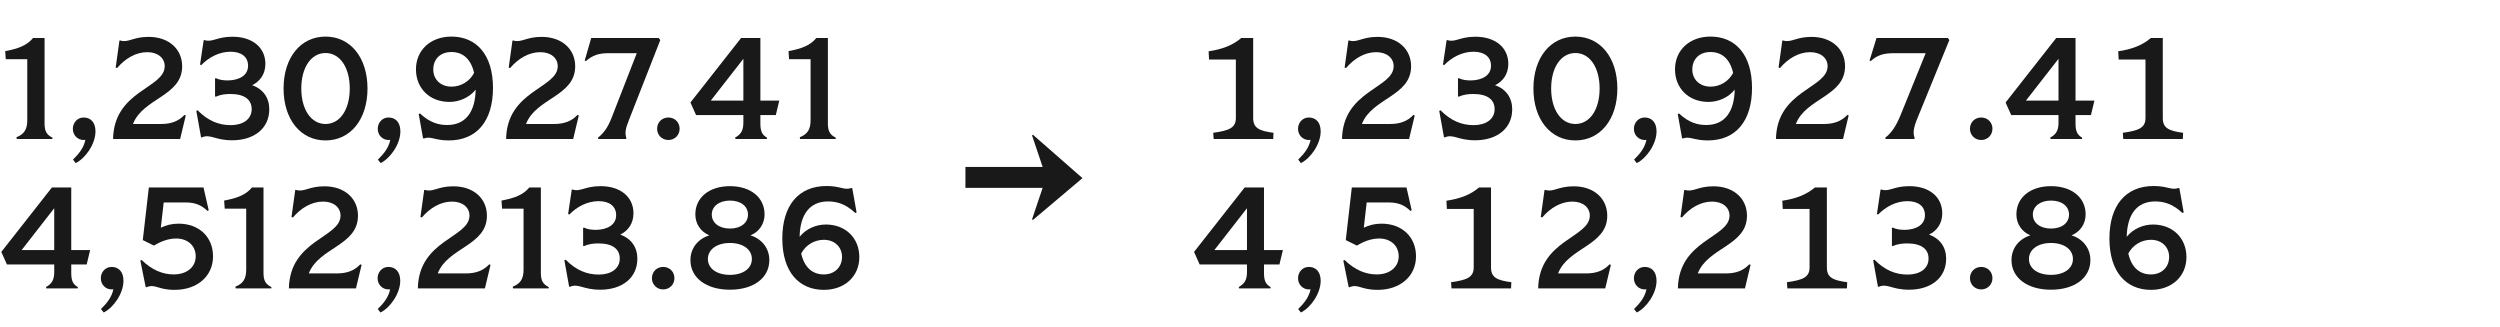
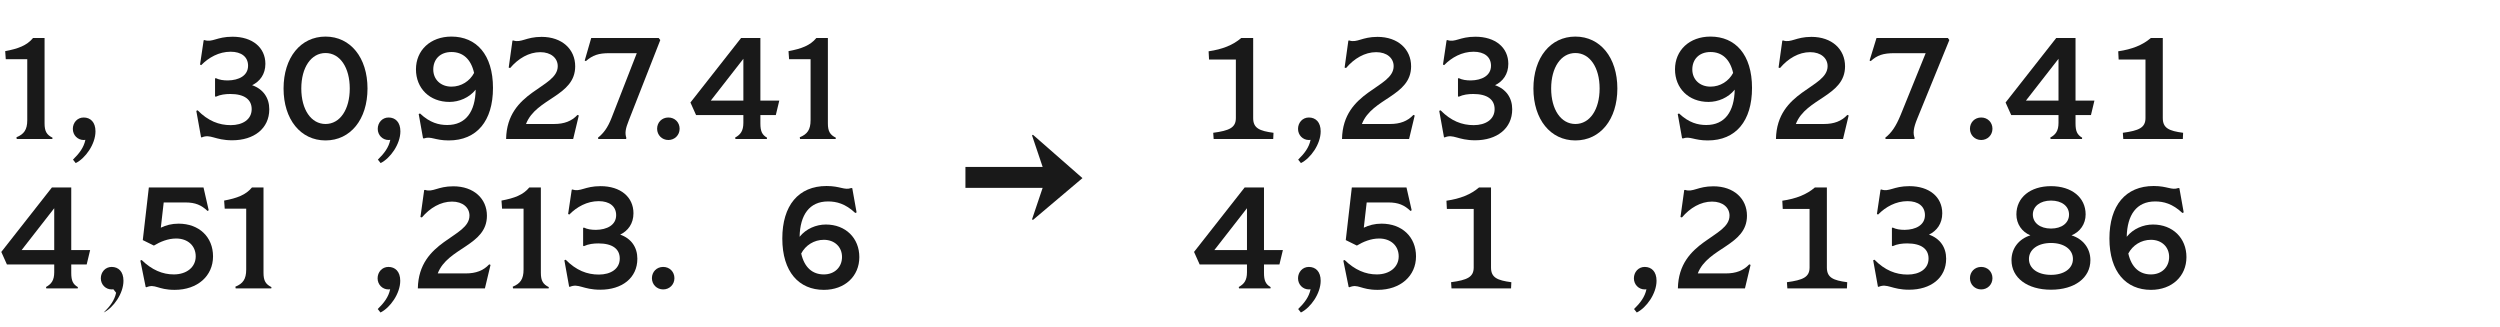
<svg xmlns="http://www.w3.org/2000/svg" id="a" viewBox="0 0 520 68">
  <defs>
    <style>.b{fill:#191919;}</style>
  </defs>
  <g>
    <g>
      <path class="b" d="M5.67,25.01V12.32H1.2l-.12-1.68c2.7-.51,4.5-1.17,5.79-2.73h2.4V25.67c0,1.65,.45,2.37,1.65,2.97l-.03,.27H3.48l-.06-.36c1.56-.63,2.25-1.56,2.25-3.54Z" />
      <path class="b" d="M17.76,29.09c-.12,.03-.24,.03-.36,.03-1.26,0-2.25-1.02-2.25-2.31s.93-2.37,2.25-2.37c1.41,0,2.46,.96,2.46,2.88,0,2.67-2.1,5.61-4.11,6.6l-.57-.72c1.32-1.29,2.25-2.52,2.58-4.11Z" />
-       <path class="b" d="M34.26,13.76c0-1.65-1.38-2.91-3.63-2.91-2.37,0-4.59,1.32-6.27,3.3l-.3-.09,.78-5.61,.18-.03c1.65,.54,2.61-.75,5.88-.75,4.26,0,6.99,2.58,6.99,6.12,0,6.24-8.16,6.6-10.23,12h5.85c2.07,0,3.63-.57,4.86-1.89l.27,.12-1.17,4.89h-13.95c.18-10.14,10.74-10.5,10.74-15.15Z" />
      <path class="b" d="M41.97,28.58l-.15-.03-.99-5.49,.27-.12c2.19,2.22,4.44,3.09,6.9,3.09s4.35-1.17,4.35-3.33c0-2.01-1.53-3.15-4.44-3.15-1.02,0-2.07,.12-3.03,.57l-.15-.09v-3.69l.15-.09c.72,.36,1.56,.48,2.52,.48,2.28-.03,4.2-.99,4.2-3.06,0-1.83-1.38-2.91-3.63-2.91-2.43,0-4.56,1.2-6.12,2.79l-.24-.12,.75-5.04,.15-.06c1.65,.57,2.52-.69,5.85-.69,4.14,0,6.84,2.25,6.84,5.64,0,2.16-1.14,3.66-2.76,4.44,2.31,.81,3.57,2.64,3.57,5.01,0,4.02-3.21,6.45-7.71,6.45-3.66,0-4.5-1.38-6.33-.6Z" />
      <path class="b" d="M58.98,18.41c0-6.42,3.54-10.8,8.73-10.8s8.73,4.38,8.73,10.8-3.54,10.8-8.73,10.8-8.73-4.38-8.73-10.8Zm8.73,7.38c3,0,5.04-3,5.04-7.38s-2.04-7.38-5.04-7.38-5.04,3-5.04,7.38,2.04,7.38,5.04,7.38Z" />
      <path class="b" d="M81.18,29.09c-.12,.03-.24,.03-.36,.03-1.26,0-2.25-1.02-2.25-2.31s.93-2.37,2.25-2.37c1.41,0,2.46,.96,2.46,2.88,0,2.67-2.1,5.61-4.11,6.6l-.57-.72c1.32-1.29,2.25-2.52,2.58-4.11Z" />
      <path class="b" d="M102.54,18.29c0,6.87-3.36,10.92-9.21,10.92-2.88,0-3.69-.93-5.13-.42l-.21-.03-.9-5.04,.27-.12c2.07,1.95,3.93,2.4,5.67,2.4,3.87,0,5.82-2.79,5.91-7.35-1.35,1.68-3.45,2.55-5.46,2.55-4.11,0-6.96-2.82-6.96-6.78s3-6.81,7.38-6.81c5.16,0,8.64,3.72,8.64,10.68Zm-8.64-.27c2.04,0,3.81-1.14,4.71-2.85-.66-2.91-2.34-4.35-4.71-4.35s-3.78,1.53-3.78,3.63,1.56,3.57,3.78,3.57Z" />
      <path class="b" d="M116.01,13.76c0-1.65-1.38-2.91-3.63-2.91-2.37,0-4.59,1.32-6.27,3.3l-.3-.09,.78-5.61,.18-.03c1.65,.54,2.61-.75,5.88-.75,4.26,0,6.99,2.58,6.99,6.12,0,6.24-8.16,6.6-10.23,12h5.85c2.07,0,3.63-.57,4.86-1.89l.27,.12-1.17,4.89h-13.95c.18-10.14,10.74-10.5,10.74-15.15Z" />
      <path class="b" d="M127.2,24.53l5.25-13.47h-5.73c-2.22,0-3.45,.42-4.86,1.65l-.24-.12,1.35-4.68h14.04l.33,.42-6.54,16.68c-.69,1.74-.87,2.64-.51,3.72l-.09,.18h-5.76l-.06-.27c1.14-.93,1.98-1.98,2.82-4.11Z" />
      <path class="b" d="M136.68,26.78c0-1.32,.99-2.34,2.34-2.34s2.34,1.02,2.34,2.34-1.02,2.34-2.34,2.34-2.34-1.02-2.34-2.34Z" />
      <path class="b" d="M154.62,25.55v-1.62h-9.84l-1.17-2.61,10.53-13.41h4.02v13.02h3.93l-.72,3h-3.21v1.74c0,1.65,.36,2.37,1.38,2.97l-.03,.27h-6.54l-.06-.3c1.11-.6,1.71-1.38,1.71-3.06Zm0-4.62V12.23l-6.78,8.7h6.78Z" />
      <path class="b" d="M168.6,25.01V12.32h-4.47l-.12-1.68c2.7-.51,4.5-1.17,5.79-2.73h2.4V25.67c0,1.65,.45,2.37,1.65,2.97l-.03,.27h-7.41l-.06-.36c1.56-.63,2.25-1.56,2.25-3.54Z" />
    </g>
    <g>
      <path class="b" d="M11.28,56.63v-1.62H1.44l-1.17-2.61,10.53-13.41h4.02v13.02h3.93l-.72,3h-3.21v1.74c0,1.65,.36,2.37,1.38,2.97l-.03,.27h-6.54l-.06-.3c1.11-.6,1.71-1.38,1.71-3.06Zm0-4.62v-8.7l-6.78,8.7h6.78Z" />
-       <path class="b" d="M23.58,60.17c-.12,.03-.24,.03-.36,.03-1.26,0-2.25-1.02-2.25-2.31s.93-2.37,2.25-2.37c1.41,0,2.46,.96,2.46,2.88,0,2.67-2.1,5.61-4.11,6.6l-.57-.72c1.32-1.29,2.25-2.52,2.58-4.11Z" />
+       <path class="b" d="M23.58,60.17c-.12,.03-.24,.03-.36,.03-1.26,0-2.25-1.02-2.25-2.31s.93-2.37,2.25-2.37c1.41,0,2.46,.96,2.46,2.88,0,2.67-2.1,5.61-4.11,6.6c1.32-1.29,2.25-2.52,2.58-4.11Z" />
      <path class="b" d="M30.45,59.75l-.15-.06-1.11-5.49,.27-.12c2.13,2.07,4.35,3,6.69,3,2.7,0,4.56-1.53,4.56-3.75s-1.65-3.72-4.08-3.72c-1.71,0-3.33,.69-4.62,1.47l-2.31-1.14,1.26-10.95h11.37l1.08,4.74-.24,.15c-1.29-1.23-2.55-1.77-4.59-1.77h-4.53l-.6,5.25c1.05-.51,2.25-.84,3.69-.84,4.26,0,7.17,2.76,7.17,6.81s-3.21,6.96-7.98,6.96c-3.57,0-4.02-1.32-5.88-.54Z" />
      <path class="b" d="M51.21,56.09v-12.69h-4.47l-.12-1.68c2.7-.51,4.5-1.17,5.79-2.73h2.4v17.76c0,1.65,.45,2.37,1.65,2.97l-.03,.27h-7.41l-.06-.36c1.56-.63,2.25-1.56,2.25-3.54Z" />
-       <path class="b" d="M70.83,44.84c0-1.65-1.38-2.91-3.63-2.91-2.37,0-4.59,1.32-6.27,3.3l-.3-.09,.78-5.61,.18-.03c1.65,.54,2.61-.75,5.88-.75,4.26,0,6.99,2.58,6.99,6.12,0,6.24-8.16,6.6-10.23,12h5.85c2.07,0,3.63-.57,4.86-1.89l.27,.12-1.17,4.89h-13.95c.18-10.14,10.74-10.5,10.74-15.15Z" />
      <path class="b" d="M81.15,60.17c-.12,.03-.24,.03-.36,.03-1.26,0-2.25-1.02-2.25-2.31s.93-2.37,2.25-2.37c1.41,0,2.46,.96,2.46,2.88,0,2.67-2.1,5.61-4.11,6.6l-.57-.72c1.32-1.29,2.25-2.52,2.58-4.11Z" />
      <path class="b" d="M97.65,44.84c0-1.65-1.38-2.91-3.63-2.91-2.37,0-4.59,1.32-6.27,3.3l-.3-.09,.78-5.61,.18-.03c1.65,.54,2.61-.75,5.88-.75,4.26,0,6.99,2.58,6.99,6.12,0,6.24-8.16,6.6-10.23,12h5.85c2.07,0,3.63-.57,4.86-1.89l.27,.12-1.17,4.89h-13.95c.18-10.14,10.74-10.5,10.74-15.15Z" />
      <path class="b" d="M108.9,56.09v-12.69h-4.47l-.12-1.68c2.7-.51,4.5-1.17,5.79-2.73h2.4v17.76c0,1.65,.45,2.37,1.65,2.97l-.03,.27h-7.41l-.06-.36c1.56-.63,2.25-1.56,2.25-3.54Z" />
      <path class="b" d="M118.53,59.66l-.15-.03-.99-5.49,.27-.12c2.19,2.22,4.44,3.09,6.9,3.09s4.35-1.17,4.35-3.33c0-2.01-1.53-3.15-4.44-3.15-1.02,0-2.07,.12-3.03,.57l-.15-.09v-3.69l.15-.09c.72,.36,1.56,.48,2.52,.48,2.28-.03,4.2-.99,4.2-3.06,0-1.83-1.38-2.91-3.63-2.91-2.43,0-4.56,1.2-6.12,2.79l-.24-.12,.75-5.04,.15-.06c1.65,.57,2.52-.69,5.85-.69,4.14,0,6.84,2.25,6.84,5.64,0,2.16-1.14,3.66-2.76,4.44,2.31,.81,3.57,2.64,3.57,5.01,0,4.02-3.21,6.45-7.71,6.45-3.66,0-4.5-1.38-6.33-.6Z" />
      <path class="b" d="M135.6,57.86c0-1.32,.99-2.34,2.34-2.34s2.34,1.02,2.34,2.34-1.02,2.34-2.34,2.34-2.34-1.02-2.34-2.34Z" />
-       <path class="b" d="M143.61,54.11c0-2.46,1.53-4.41,3.93-5.16-1.77-.72-2.91-2.37-2.91-4.35,0-3.54,2.91-5.88,7.2-5.88s7.2,2.34,7.2,5.88c0,1.98-1.14,3.63-2.94,4.35,2.4,.75,3.93,2.7,3.93,5.16,0,3.69-3.27,6.15-8.19,6.15s-8.22-2.46-8.22-6.15Zm8.22,3.06c2.73,0,4.56-1.32,4.56-3.3s-1.83-3.33-4.56-3.33-4.59,1.35-4.59,3.33,1.83,3.3,4.59,3.3Zm0-9.63c2.25,0,3.75-1.17,3.75-2.91s-1.5-2.91-3.75-2.91-3.78,1.2-3.78,2.91,1.5,2.91,3.78,2.91Z" />
      <path class="b" d="M162.72,49.61c0-6.87,3.36-10.92,9.21-10.92,2.88,0,3.69,.93,5.13,.42l.21,.03,.9,5.04-.27,.12c-2.07-1.95-3.93-2.4-5.67-2.4-3.87,0-5.82,2.79-5.91,7.35,1.35-1.68,3.45-2.55,5.46-2.55,4.11,0,6.96,2.82,6.96,6.78s-3,6.81-7.38,6.81c-5.16,0-8.64-3.72-8.64-10.68Zm8.64,7.47c2.25,0,3.78-1.53,3.78-3.63s-1.56-3.57-3.78-3.57c-2.04,0-3.81,1.14-4.71,2.85,.66,2.91,2.34,4.35,4.71,4.35Z" />
    </g>
    <g>
      <path class="b" d="M257.06,24.56V12.38h-5.58l-.09-1.71c2.88-.42,5.07-1.29,6.78-2.76h2.49V24.56c0,2.1,1.29,2.67,4.23,3.06l-.06,1.29h-12.39l-.09-1.29c3.33-.45,4.71-1.05,4.71-3.06Z" />
      <path class="b" d="M272.6,29.09c-.12,.03-.24,.03-.36,.03-1.26,0-2.25-1.02-2.25-2.31s.93-2.37,2.25-2.37c1.41,0,2.46,.96,2.46,2.88,0,2.67-2.1,5.61-4.11,6.6l-.57-.72c1.32-1.29,2.25-2.52,2.58-4.11Z" />
      <path class="b" d="M289.88,13.76c0-1.65-1.38-2.91-3.63-2.91-2.37,0-4.59,1.32-6.27,3.3l-.3-.09,.78-5.61,.18-.03c1.65,.54,2.61-.75,5.88-.75,4.26,0,6.99,2.58,6.99,6.12,0,6.24-8.16,6.6-10.23,12h5.85c2.07,0,3.63-.57,4.86-1.89l.27,.12-1.17,4.89h-13.95c.18-10.14,10.74-10.5,10.74-15.15Z" />
      <path class="b" d="M300.5,28.58l-.15-.03-.99-5.49,.27-.12c2.19,2.22,4.44,3.09,6.9,3.09s4.35-1.17,4.35-3.33c0-2.01-1.53-3.15-4.44-3.15-1.02,0-2.07,.12-3.03,.57l-.15-.09v-3.69l.15-.09c.72,.36,1.56,.48,2.52,.48,2.28-.03,4.2-.99,4.2-3.06,0-1.83-1.38-2.91-3.63-2.91-2.43,0-4.56,1.2-6.12,2.79l-.24-.12,.75-5.04,.15-.06c1.65,.57,2.52-.69,5.85-.69,4.14,0,6.84,2.25,6.84,5.64,0,2.16-1.14,3.66-2.76,4.44,2.31,.81,3.57,2.64,3.57,5.01,0,4.02-3.21,6.45-7.71,6.45-3.66,0-4.5-1.38-6.33-.6Z" />
      <path class="b" d="M318.95,18.41c0-6.42,3.54-10.8,8.73-10.8s8.73,4.38,8.73,10.8-3.54,10.8-8.73,10.8-8.73-4.38-8.73-10.8Zm8.73,7.38c3,0,5.04-3,5.04-7.38s-2.04-7.38-5.04-7.38-5.04,3-5.04,7.38,2.04,7.38,5.04,7.38Z" />
-       <path class="b" d="M342.46,29.09c-.12,.03-.24,.03-.36,.03-1.26,0-2.25-1.02-2.25-2.31s.93-2.37,2.25-2.37c1.41,0,2.46,.96,2.46,2.88,0,2.67-2.1,5.61-4.11,6.6l-.57-.72c1.32-1.29,2.25-2.52,2.58-4.11Z" />
      <path class="b" d="M364.42,18.29c0,6.87-3.36,10.92-9.21,10.92-2.88,0-3.69-.93-5.13-.42l-.21-.03-.9-5.04,.27-.12c2.07,1.95,3.93,2.4,5.67,2.4,3.87,0,5.82-2.79,5.91-7.35-1.35,1.68-3.45,2.55-5.46,2.55-4.11,0-6.96-2.82-6.96-6.78s3-6.81,7.38-6.81c5.16,0,8.64,3.72,8.64,10.68Zm-8.64-.27c2.04,0,3.81-1.14,4.71-2.85-.66-2.91-2.34-4.35-4.71-4.35s-3.78,1.53-3.78,3.63,1.56,3.57,3.78,3.57Z" />
      <path class="b" d="M380.14,13.76c0-1.65-1.38-2.91-3.63-2.91-2.37,0-4.59,1.32-6.27,3.3l-.3-.09,.78-5.61,.18-.03c1.65,.54,2.61-.75,5.88-.75,4.26,0,6.99,2.58,6.99,6.12,0,6.24-8.16,6.6-10.23,12h5.85c2.07,0,3.63-.57,4.86-1.89l.27,.12-1.17,4.89h-13.95c.18-10.14,10.74-10.5,10.74-15.15Z" />
      <path class="b" d="M395.35,23.87l5.19-12.81h-6.48c-2.37,0-3.6,.42-4.95,1.65l-.24-.12,1.44-4.68h14.85l.3,.42-6.66,16.32c-.84,2.04-.93,3.12-.54,4.08l-.09,.18h-5.97l-.06-.27c1.26-.99,2.19-2.28,3.21-4.77Z" />
      <path class="b" d="M409.75,26.78c0-1.32,.99-2.34,2.34-2.34s2.34,1.02,2.34,2.34-1.02,2.34-2.34,2.34-2.34-1.02-2.34-2.34Z" />
      <path class="b" d="M428.17,25.55v-1.62h-9.84l-1.17-2.61,10.53-13.41h4.02v13.02h3.93l-.72,3h-3.21v1.74c0,1.65,.36,2.37,1.38,2.97l-.03,.27h-6.54l-.06-.3c1.11-.6,1.71-1.38,1.71-3.06Zm0-4.62V12.23l-6.78,8.7h6.78Z" />
      <path class="b" d="M446.26,24.56V12.38h-5.58l-.09-1.71c2.88-.42,5.07-1.29,6.78-2.76h2.49V24.56c0,2.1,1.29,2.67,4.23,3.06l-.06,1.29h-12.39l-.09-1.29c3.33-.45,4.71-1.05,4.71-3.06Z" />
    </g>
    <g>
      <path class="b" d="M259.37,56.63v-1.62h-9.84l-1.17-2.61,10.53-13.41h4.02v13.02h3.93l-.72,3h-3.21v1.74c0,1.65,.36,2.37,1.38,2.97l-.03,.27h-6.54l-.06-.3c1.11-.6,1.71-1.38,1.71-3.06Zm0-4.62v-8.7l-6.78,8.7h6.78Z" />
      <path class="b" d="M272.6,60.17c-.12,.03-.24,.03-.36,.03-1.26,0-2.25-1.02-2.25-2.31s.93-2.37,2.25-2.37c1.41,0,2.46,.96,2.46,2.88,0,2.67-2.1,5.61-4.11,6.6l-.57-.72c1.32-1.29,2.25-2.52,2.58-4.11Z" />
      <path class="b" d="M280.67,59.75l-.15-.06-1.11-5.49,.27-.12c2.13,2.07,4.35,3,6.69,3,2.7,0,4.56-1.53,4.56-3.75s-1.65-3.72-4.08-3.72c-1.71,0-3.33,.69-4.62,1.47l-2.31-1.14,1.26-10.95h11.37l1.08,4.74-.24,.15c-1.29-1.23-2.55-1.77-4.59-1.77h-4.53l-.6,5.25c1.05-.51,2.25-.84,3.69-.84,4.26,0,7.17,2.76,7.17,6.81s-3.21,6.96-7.98,6.96c-3.57,0-4.02-1.32-5.88-.54Z" />
      <path class="b" d="M306.53,55.64v-12.18h-5.58l-.09-1.71c2.88-.42,5.07-1.29,6.78-2.76h2.49v16.65c0,2.1,1.29,2.67,4.23,3.06l-.06,1.29h-12.39l-.09-1.29c3.33-.45,4.71-1.05,4.71-3.06Z" />
-       <path class="b" d="M330.68,44.84c0-1.65-1.38-2.91-3.63-2.91-2.37,0-4.59,1.32-6.27,3.3l-.3-.09,.78-5.61,.18-.03c1.65,.54,2.61-.75,5.88-.75,4.26,0,6.99,2.58,6.99,6.12,0,6.24-8.16,6.6-10.23,12h5.85c2.07,0,3.63-.57,4.86-1.89l.27,.12-1.17,4.89h-13.95c.18-10.14,10.74-10.5,10.74-15.15Z" />
      <path class="b" d="M342.46,60.17c-.12,.03-.24,.03-.36,.03-1.26,0-2.25-1.02-2.25-2.31s.93-2.37,2.25-2.37c1.41,0,2.46,.96,2.46,2.88,0,2.67-2.1,5.61-4.11,6.6l-.57-.72c1.32-1.29,2.25-2.52,2.58-4.11Z" />
      <path class="b" d="M359.74,44.84c0-1.65-1.38-2.91-3.63-2.91-2.37,0-4.59,1.32-6.27,3.3l-.3-.09,.78-5.61,.18-.03c1.65,.54,2.61-.75,5.88-.75,4.26,0,6.99,2.58,6.99,6.12,0,6.24-8.16,6.6-10.23,12h5.85c2.07,0,3.63-.57,4.86-1.89l.27,.12-1.17,4.89h-13.95c.18-10.14,10.74-10.5,10.74-15.15Z" />
      <path class="b" d="M376.39,55.64v-12.18h-5.58l-.09-1.71c2.88-.42,5.07-1.29,6.78-2.76h2.49v16.65c0,2.1,1.29,2.67,4.23,3.06l-.06,1.29h-12.39l-.09-1.29c3.33-.45,4.71-1.05,4.71-3.06Z" />
      <path class="b" d="M390.76,59.66l-.15-.03-.99-5.49,.27-.12c2.19,2.22,4.44,3.09,6.9,3.09s4.35-1.17,4.35-3.33c0-2.01-1.53-3.15-4.44-3.15-1.02,0-2.07,.12-3.03,.57l-.15-.09v-3.69l.15-.09c.72,.36,1.56,.48,2.52,.48,2.28-.03,4.2-.99,4.2-3.06,0-1.83-1.38-2.91-3.63-2.91-2.43,0-4.56,1.2-6.12,2.79l-.24-.12,.75-5.04,.15-.06c1.65,.57,2.52-.69,5.85-.69,4.14,0,6.84,2.25,6.84,5.64,0,2.16-1.14,3.66-2.76,4.44,2.31,.81,3.57,2.64,3.57,5.01,0,4.02-3.21,6.45-7.71,6.45-3.66,0-4.5-1.38-6.33-.6Z" />
      <path class="b" d="M409.75,57.86c0-1.32,.99-2.34,2.34-2.34s2.34,1.02,2.34,2.34-1.02,2.34-2.34,2.34-2.34-1.02-2.34-2.34Z" />
      <path class="b" d="M418.39,54.11c0-2.46,1.53-4.41,3.93-5.16-1.77-.72-2.91-2.37-2.91-4.35,0-3.54,2.91-5.88,7.2-5.88s7.2,2.34,7.2,5.88c0,1.98-1.14,3.63-2.94,4.35,2.4,.75,3.93,2.7,3.93,5.16,0,3.69-3.27,6.15-8.19,6.15s-8.22-2.46-8.22-6.15Zm8.22,3.06c2.73,0,4.56-1.32,4.56-3.3s-1.83-3.33-4.56-3.33-4.59,1.35-4.59,3.33,1.83,3.3,4.59,3.3Zm0-9.63c2.25,0,3.75-1.17,3.75-2.91s-1.5-2.91-3.75-2.91-3.78,1.2-3.78,2.91,1.5,2.91,3.78,2.91Z" />
      <path class="b" d="M438.76,49.61c0-6.87,3.36-10.92,9.21-10.92,2.88,0,3.69,.93,5.13,.42l.21,.03,.9,5.04-.27,.12c-2.07-1.95-3.93-2.4-5.67-2.4-3.87,0-5.82,2.79-5.91,7.35,1.35-1.68,3.45-2.55,5.46-2.55,4.11,0,6.96,2.82,6.96,6.78s-3,6.81-7.38,6.81c-5.16,0-8.64-3.72-8.64-10.68Zm8.64,7.47c2.25,0,3.78-1.53,3.78-3.63s-1.56-3.57-3.78-3.57c-2.04,0-3.81,1.14-4.71,2.85,.66,2.91,2.34,4.35,4.71,4.35Z" />
    </g>
  </g>
  <path class="b" d="M214.66,45.63l2.21-6.56h-16.06v-4.35h16.06l-2.21-6.56,.19-.13,10.3,9.02-10.3,8.7-.19-.13Z" />
</svg>